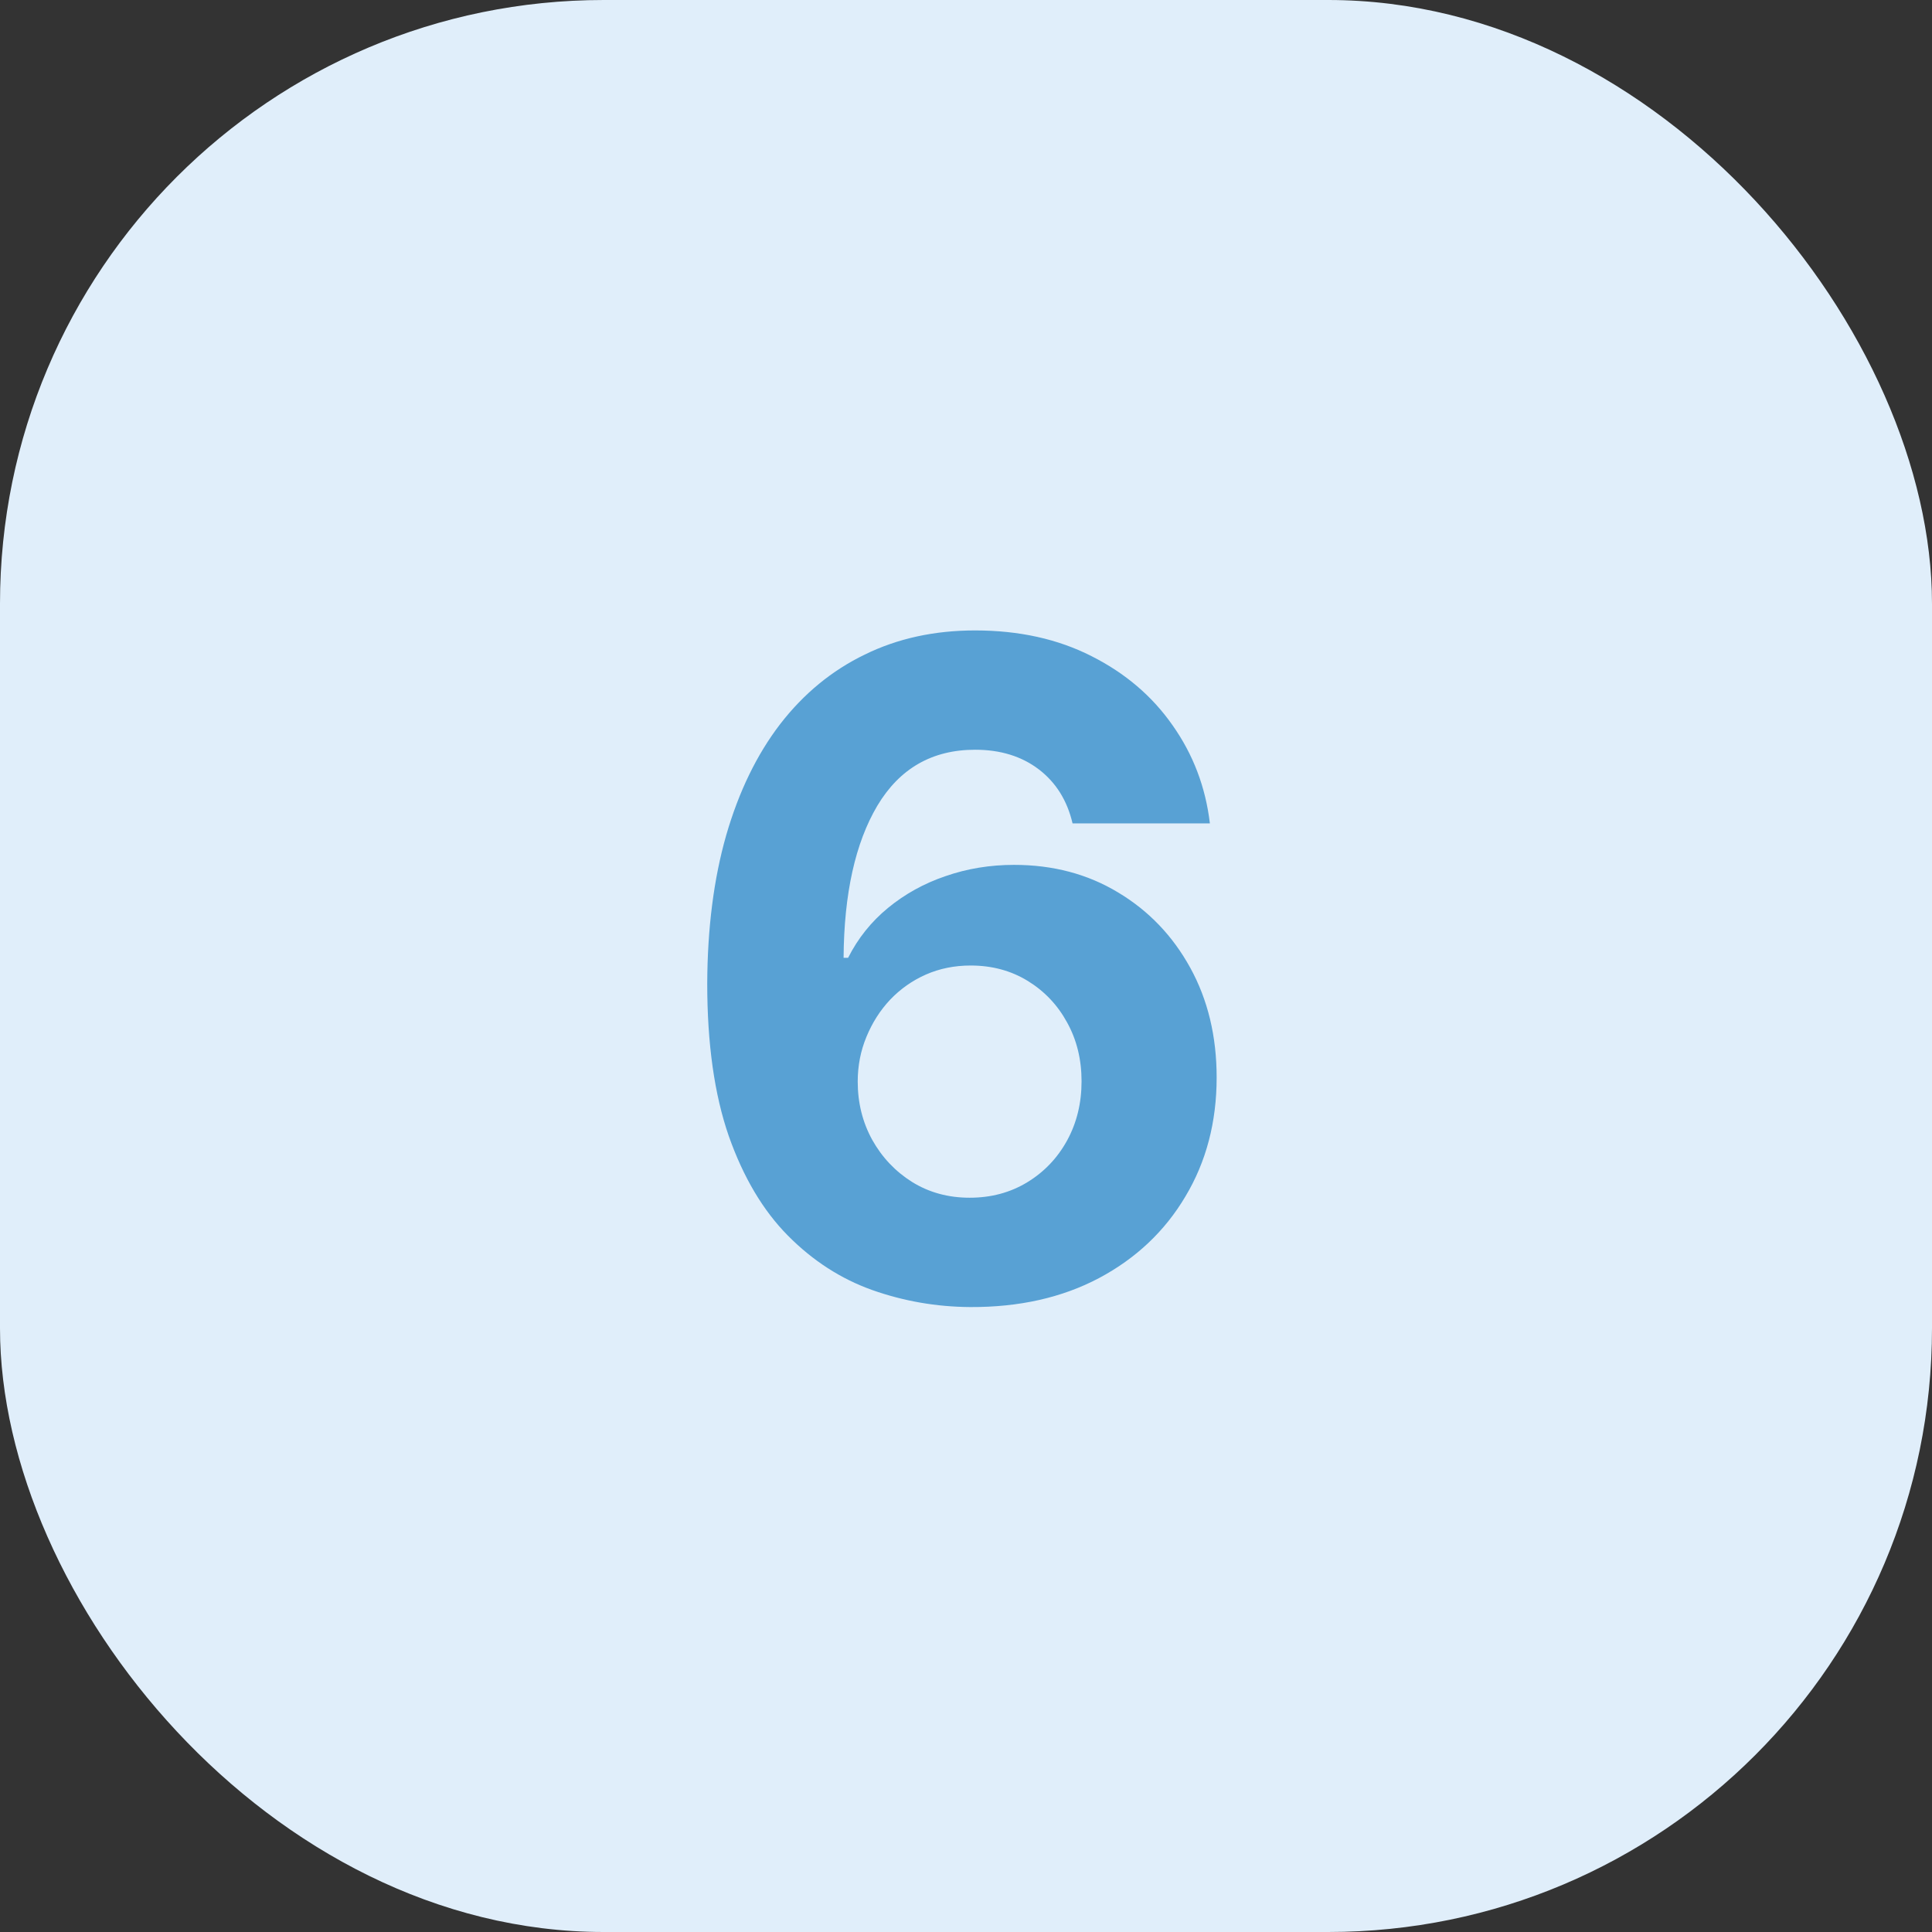
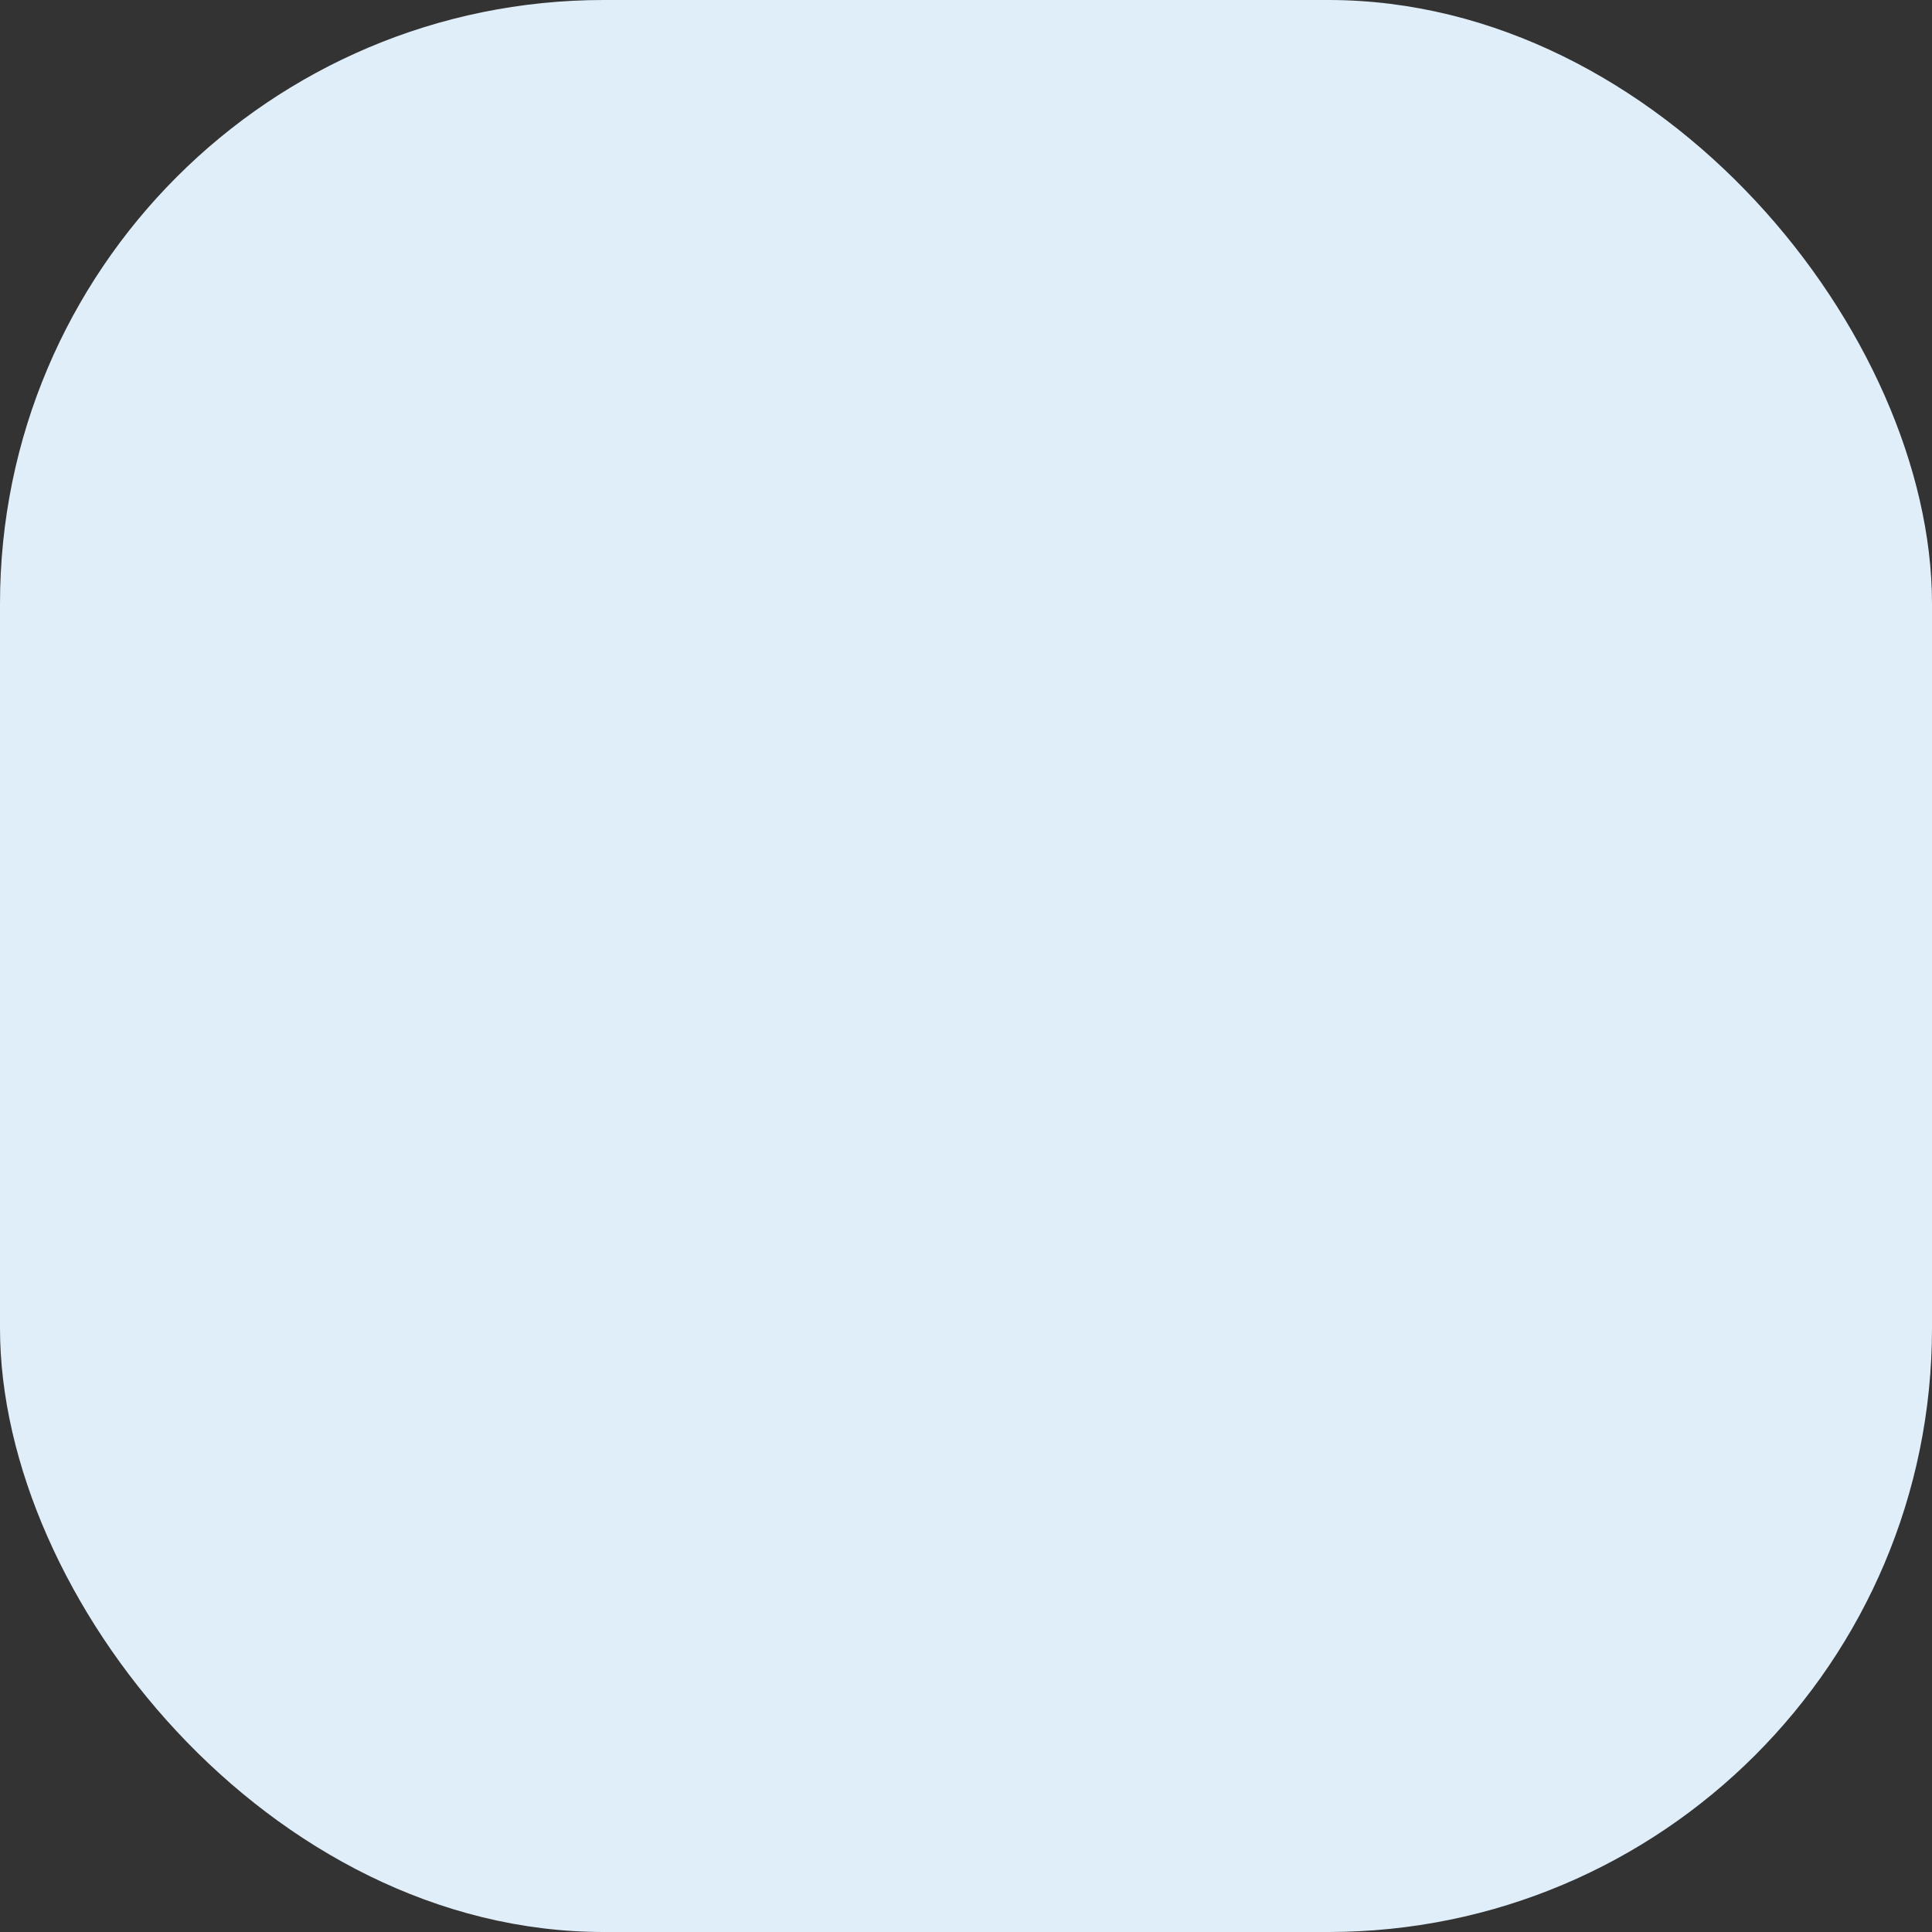
<svg xmlns="http://www.w3.org/2000/svg" width="64" height="64" viewBox="0 0 64 64" fill="none">
  <rect x="0" y="0" width="64" height="64" fill="#333333" stroke="none" />
  <rect width="64" height="64" rx="20" fill="#E0EEFA" />
-   <path d="M32.142 43.298C31.02 43.291 29.937 43.103 28.893 42.734C27.856 42.364 26.925 41.764 26.102 40.933C25.278 40.102 24.624 39.001 24.141 37.631C23.666 36.26 23.428 34.577 23.428 32.581C23.435 30.749 23.644 29.111 24.056 27.67C24.475 26.221 25.072 24.992 25.846 23.984C26.627 22.975 27.561 22.208 28.648 21.683C29.734 21.15 30.952 20.884 32.302 20.884C33.758 20.884 35.043 21.168 36.158 21.736C37.273 22.297 38.168 23.06 38.843 24.026C39.525 24.992 39.937 26.075 40.079 27.276H35.53C35.352 26.516 34.979 25.919 34.411 25.486C33.843 25.053 33.14 24.836 32.302 24.836C30.881 24.836 29.802 25.454 29.063 26.69C28.332 27.925 27.959 29.605 27.945 31.729H28.094C28.421 31.082 28.861 30.532 29.415 30.077C29.976 29.616 30.611 29.264 31.322 29.023C32.039 28.774 32.795 28.65 33.591 28.65C34.883 28.65 36.034 28.955 37.043 29.566C38.051 30.17 38.847 31.001 39.429 32.059C40.011 33.117 40.303 34.328 40.303 35.692C40.303 37.169 39.958 38.483 39.269 39.633C38.587 40.784 37.632 41.686 36.403 42.34C35.182 42.986 33.761 43.305 32.142 43.298ZM32.121 39.676C32.831 39.676 33.467 39.506 34.028 39.165C34.589 38.824 35.029 38.362 35.349 37.78C35.668 37.197 35.828 36.544 35.828 35.82C35.828 35.095 35.668 34.445 35.349 33.87C35.036 33.295 34.603 32.837 34.049 32.496C33.495 32.155 32.863 31.984 32.153 31.984C31.62 31.984 31.126 32.084 30.672 32.283C30.224 32.481 29.83 32.758 29.489 33.114C29.155 33.469 28.893 33.881 28.701 34.349C28.509 34.811 28.413 35.305 28.413 35.83C28.413 36.533 28.573 37.176 28.893 37.758C29.22 38.341 29.66 38.806 30.214 39.154C30.775 39.502 31.41 39.676 32.121 39.676Z" fill="#58A1D4" />
</svg>